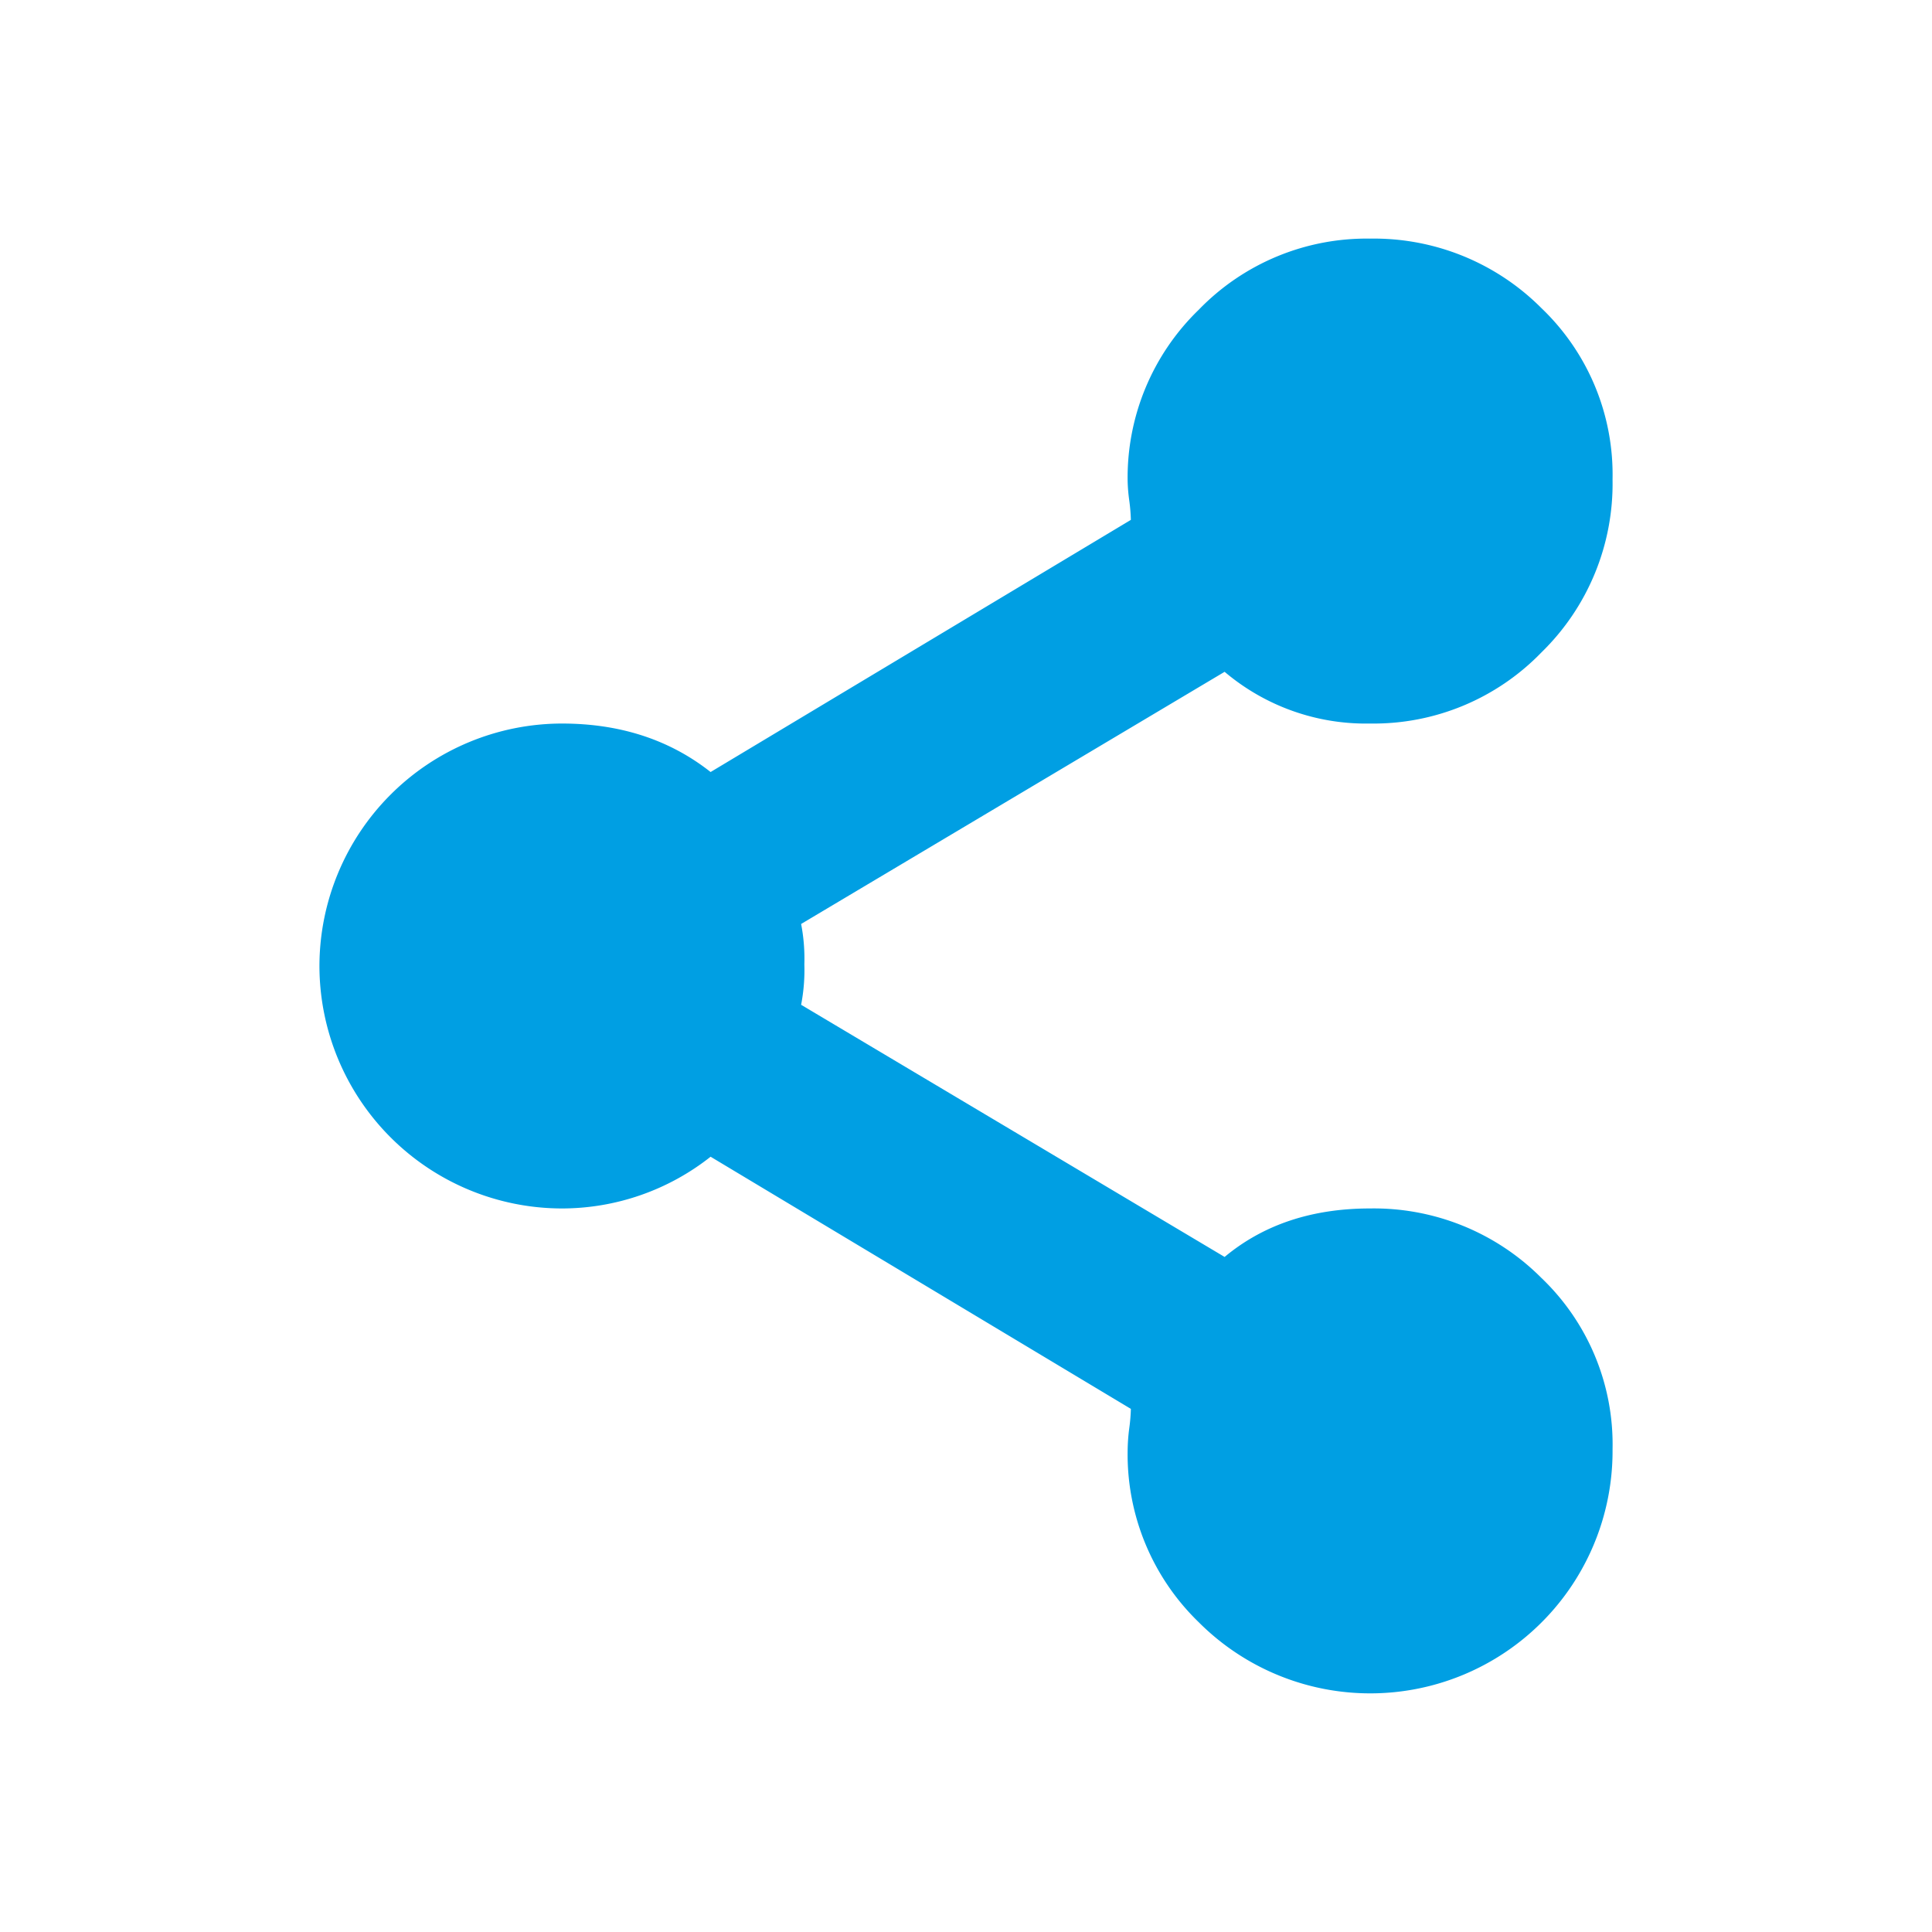
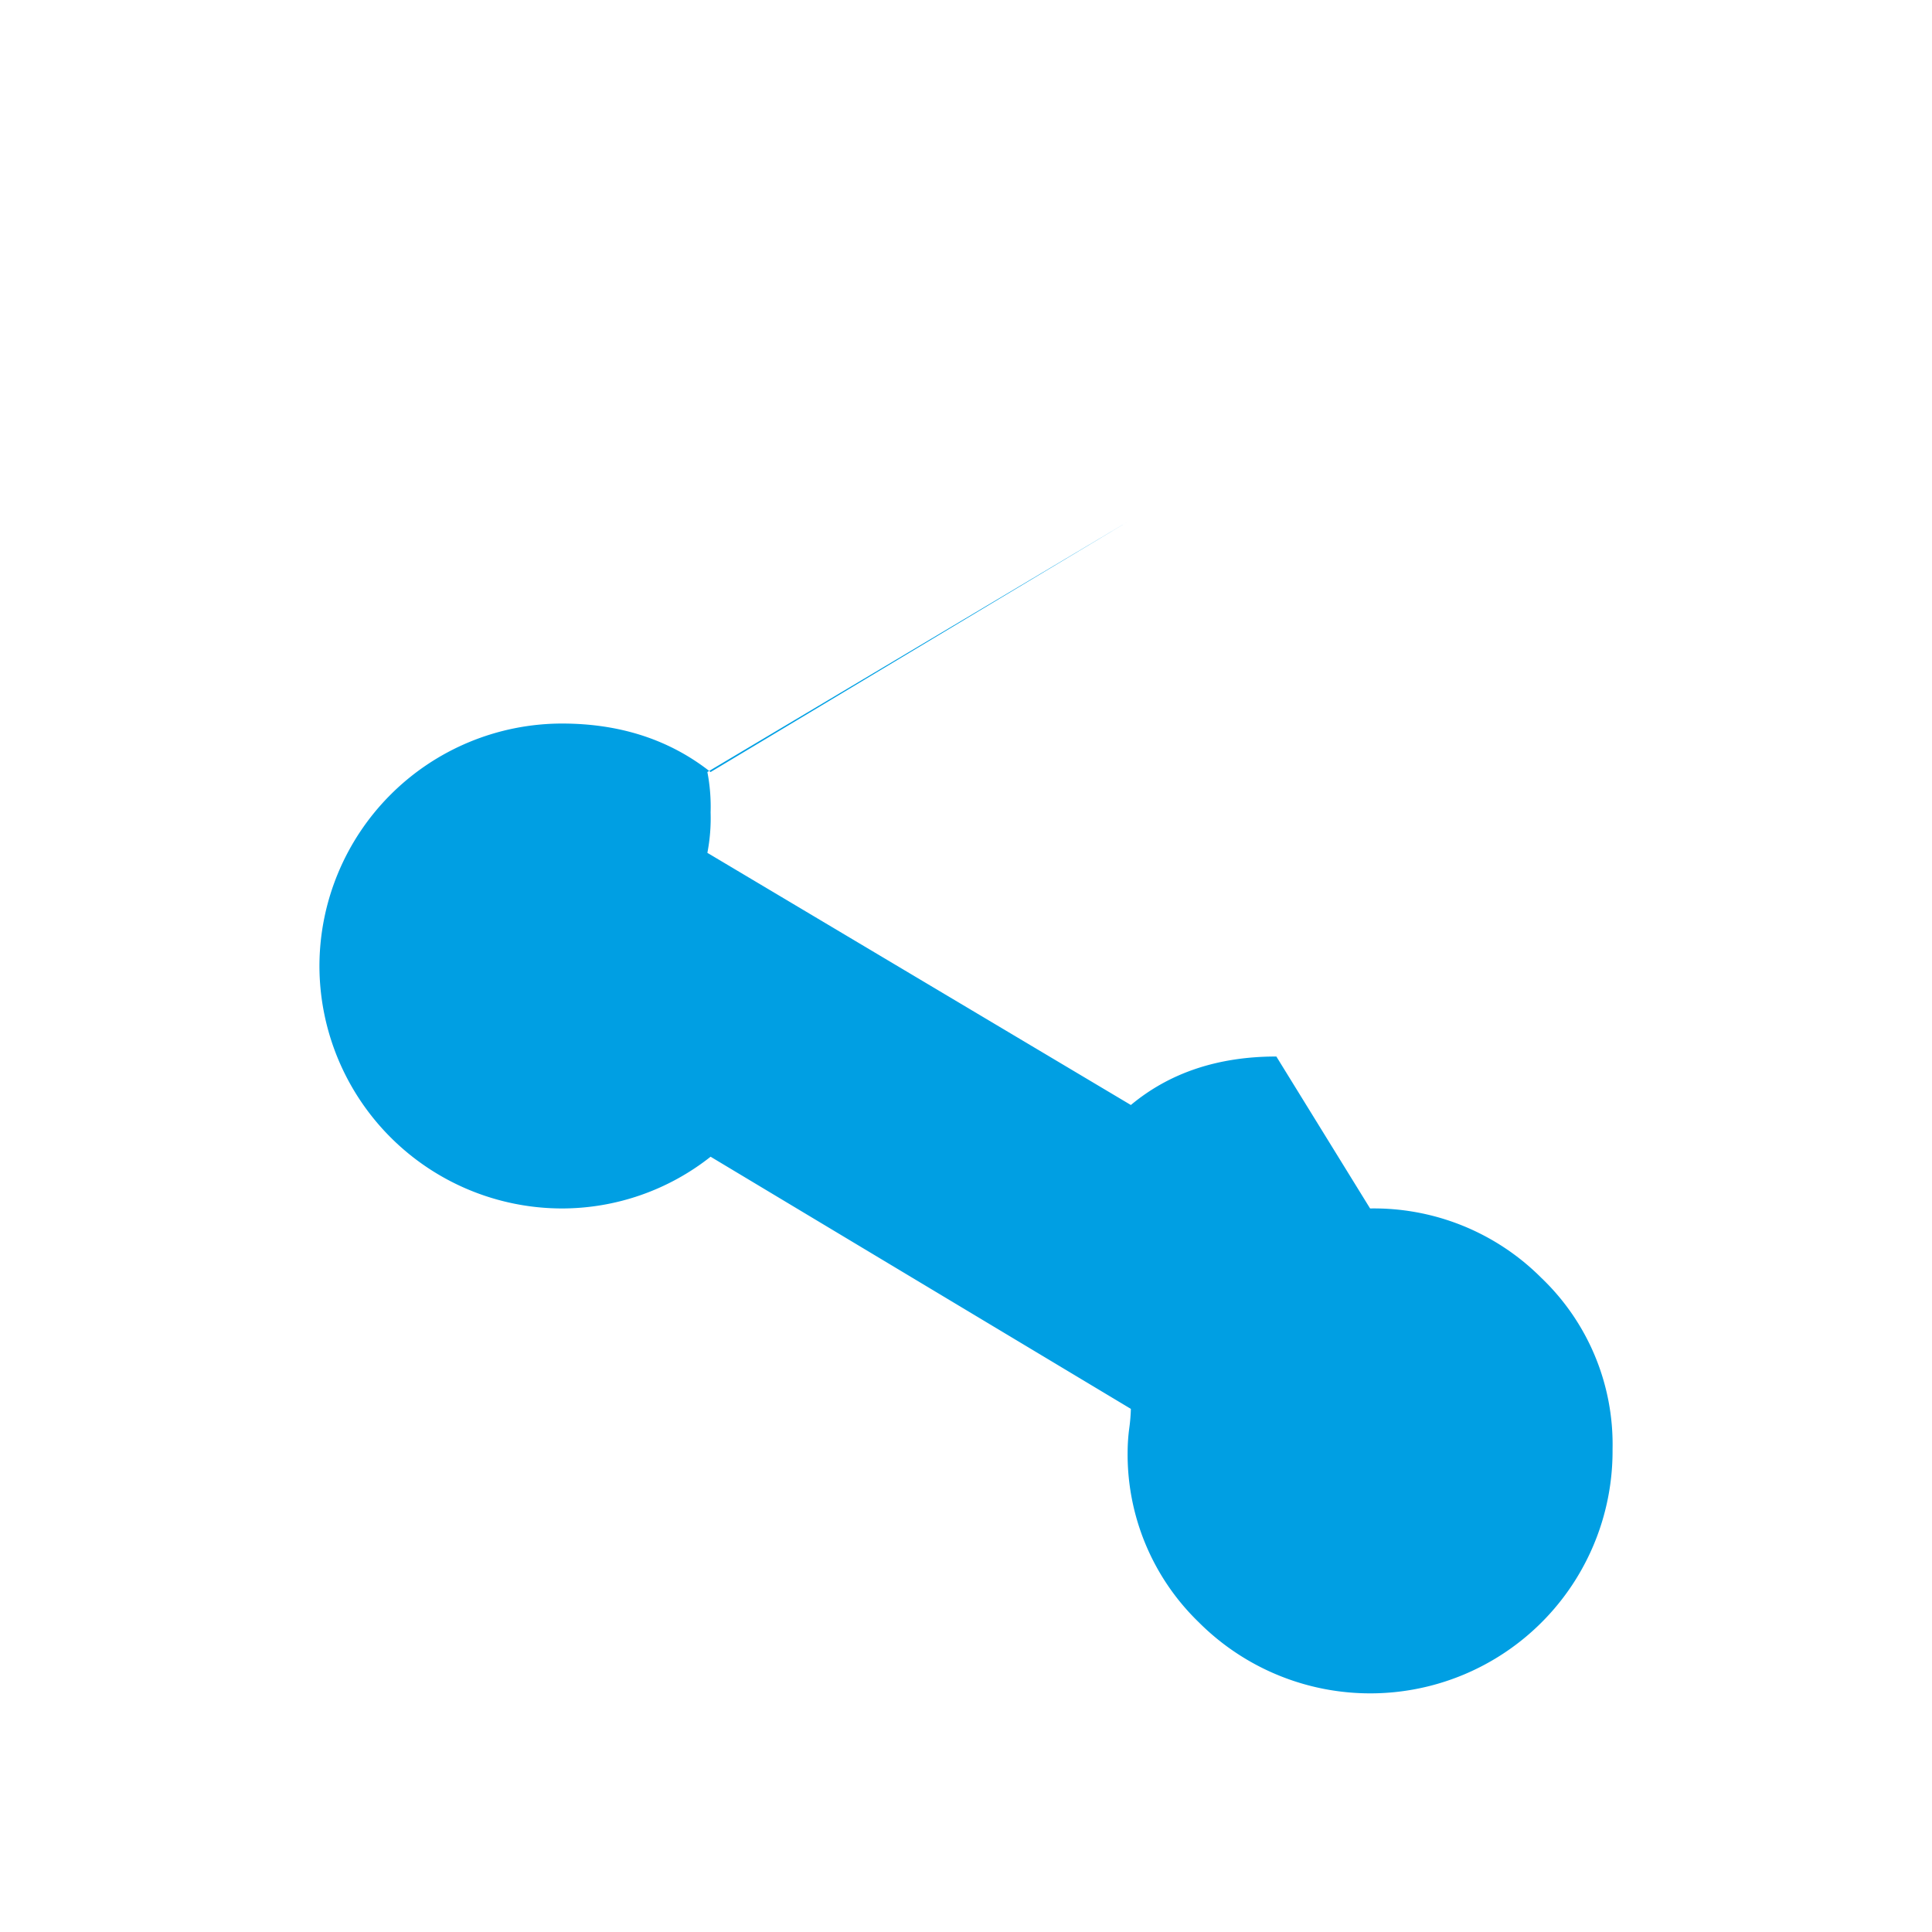
<svg xmlns="http://www.w3.org/2000/svg" height="250" viewBox="0 0 250 250" width="250">
-   <path d="m177.29 156.374a30.589 30.589 0 0 1 22.171 8.994 29.784 29.784 0 0 1 9.203 22.17 31.355 31.355 0 0 1 -53.545 22.38 30.212 30.212 0 0 1 -9.203-22.171 23.796 23.796 0 0 1 .209-2.929 22.715 22.715 0 0 0 .209-2.509l-54.382-32.629a31.044 31.044 0 0 1 -19.243 6.694 31.421 31.421 0 0 1 -31.374-31.374 31.422 31.422 0 0 1 31.374-31.374q11.294 0 19.243 6.274l54.382-32.629a22.843 22.843 0 0 0 -.209-2.51 21.886 21.886 0 0 1 -.209-2.51 30.218 30.218 0 0 1 9.203-22.171 30.216 30.216 0 0 1 22.17-9.203 30.591 30.591 0 0 1 22.171 8.994 29.786 29.786 0 0 1 9.203 22.171 30.468 30.468 0 0 1 -9.203 22.38 30.218 30.218 0 0 1 -22.171 9.203 28.279 28.279 0 0 1 -18.824-6.693l-54.8 32.629a23.672 23.672 0 0 1 .418 5.229 23.621 23.621 0 0 1 -.418 5.229l54.8 32.629q7.531-6.275 18.826-6.274z" fill="#009fe3" />
+   <path d="m177.29 156.374a30.589 30.589 0 0 1 22.171 8.994 29.784 29.784 0 0 1 9.203 22.17 31.355 31.355 0 0 1 -53.545 22.38 30.212 30.212 0 0 1 -9.203-22.171 23.796 23.796 0 0 1 .209-2.929 22.715 22.715 0 0 0 .209-2.509l-54.382-32.629a31.044 31.044 0 0 1 -19.243 6.694 31.421 31.421 0 0 1 -31.374-31.374 31.422 31.422 0 0 1 31.374-31.374q11.294 0 19.243 6.274l54.382-32.629l-54.8 32.629a23.672 23.672 0 0 1 .418 5.229 23.621 23.621 0 0 1 -.418 5.229l54.8 32.629q7.531-6.275 18.826-6.274z" fill="#009fe3" />
</svg>